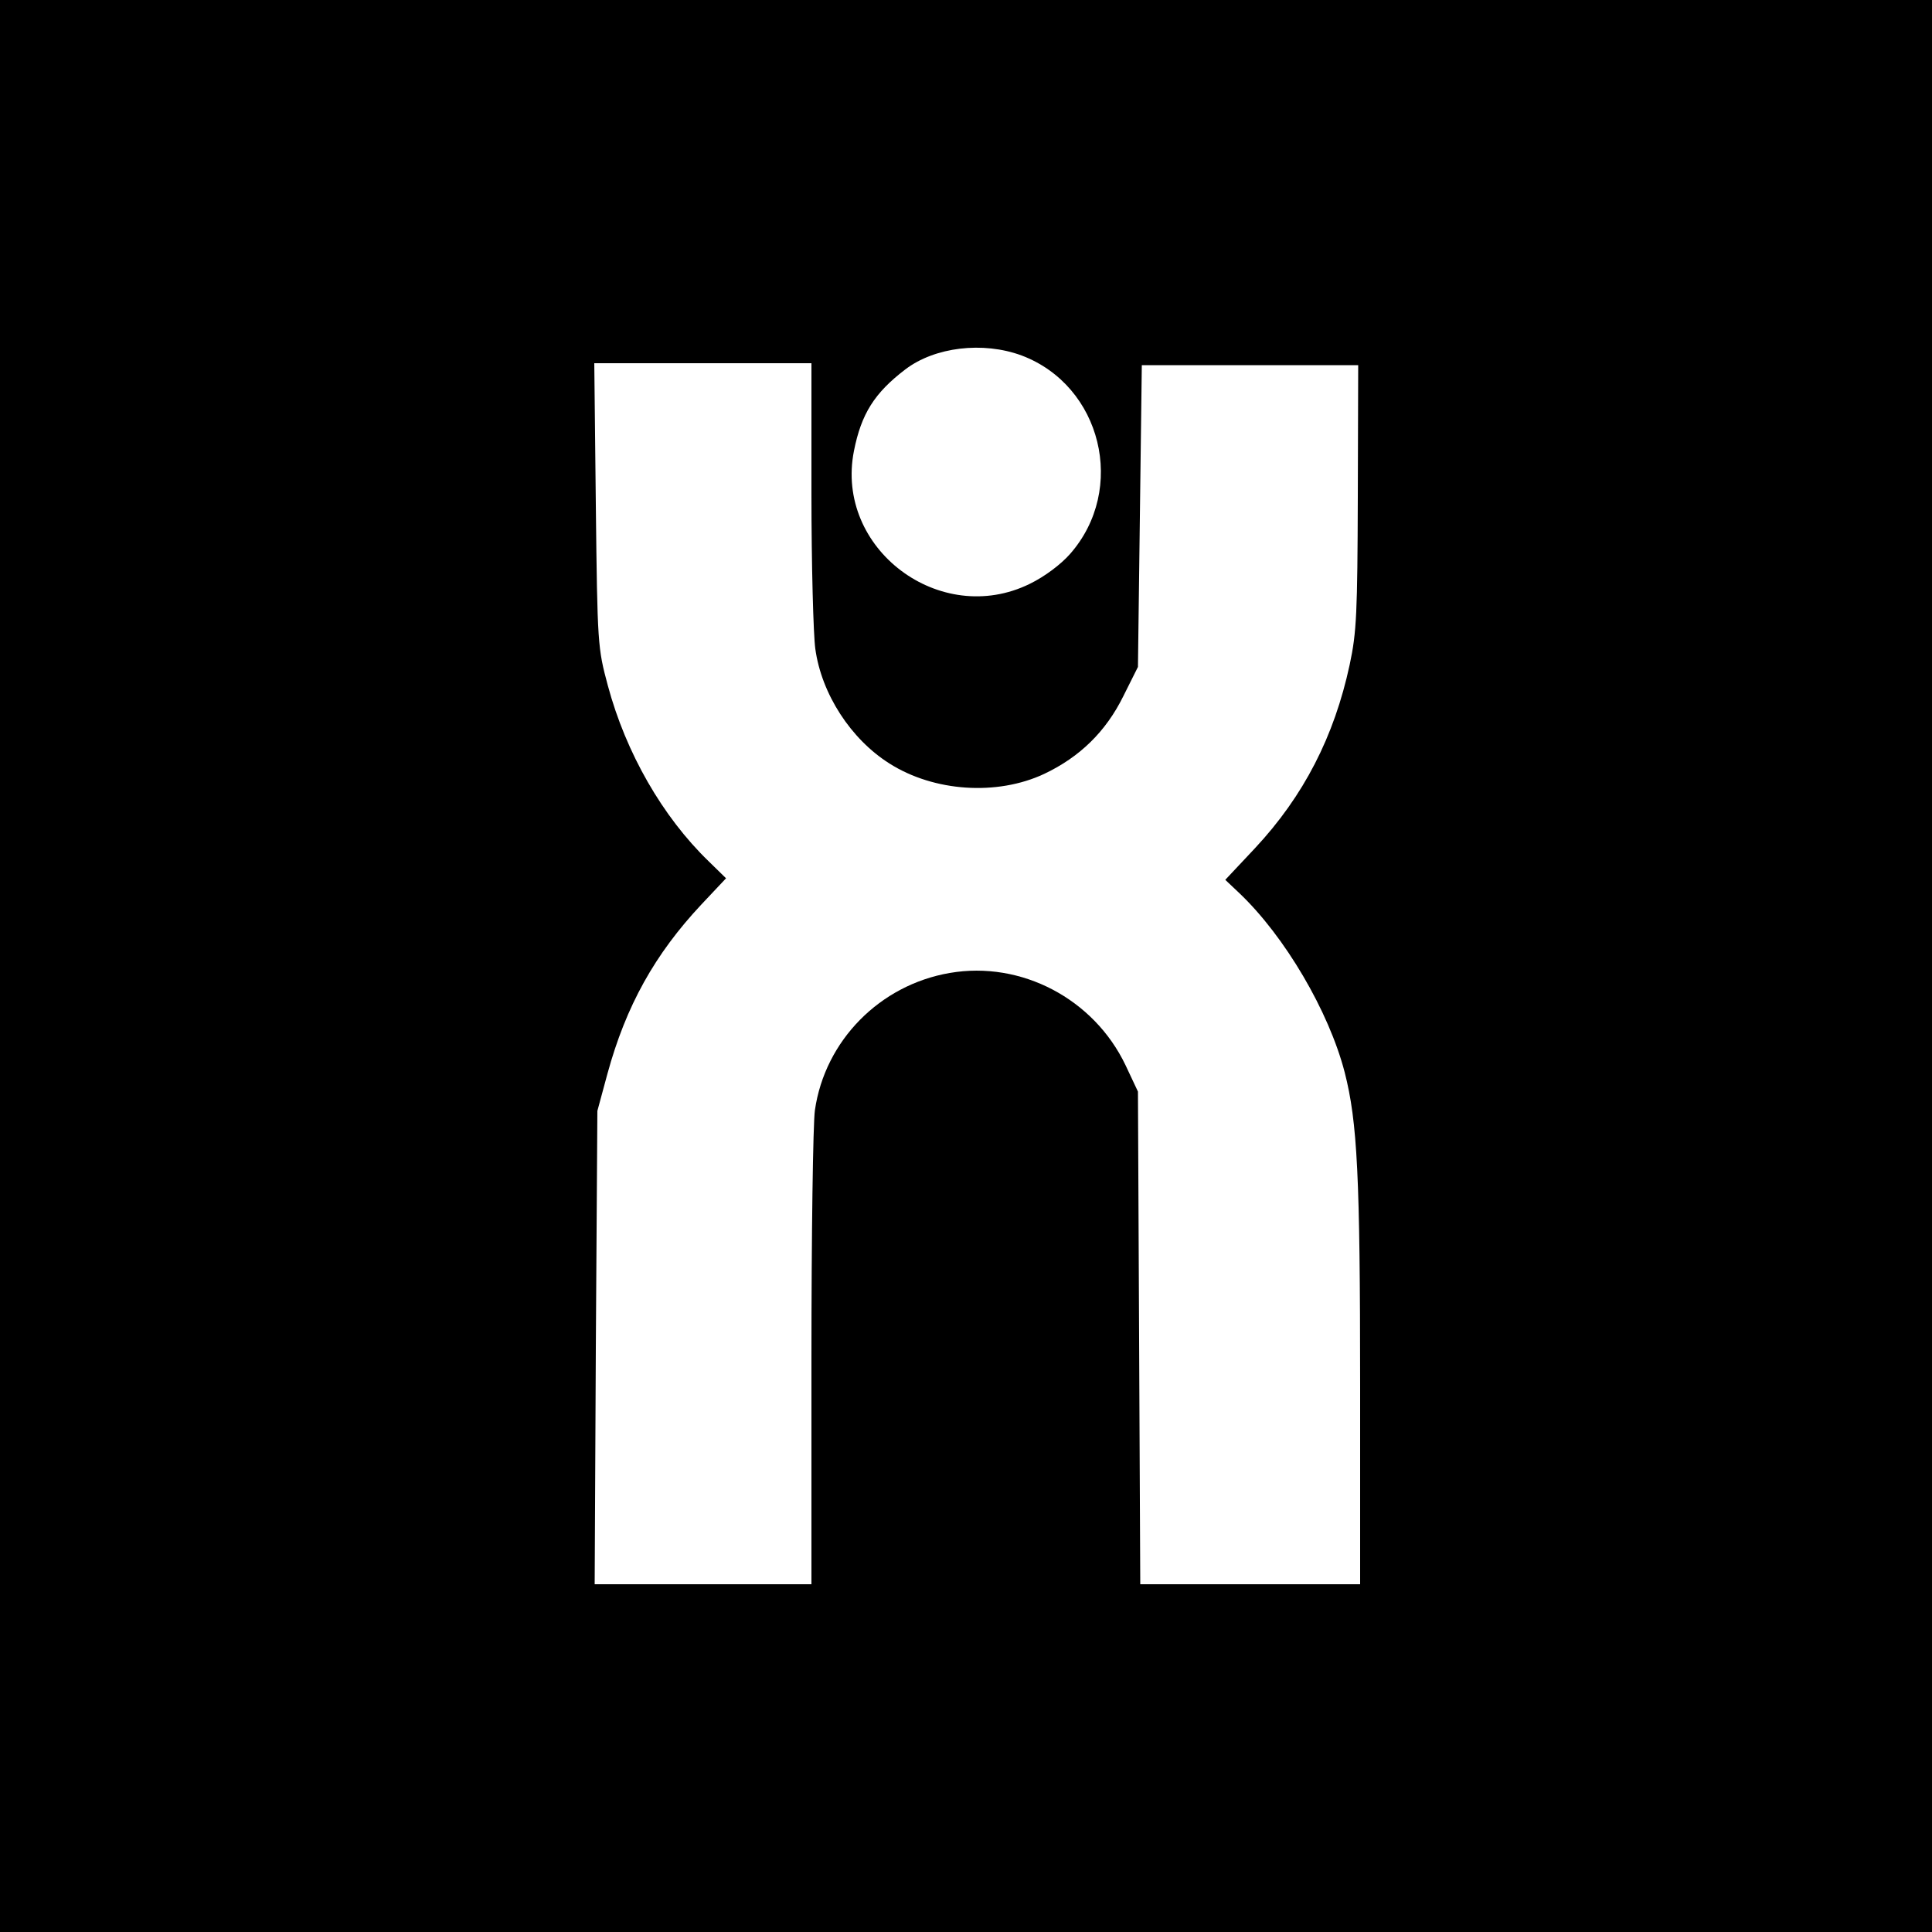
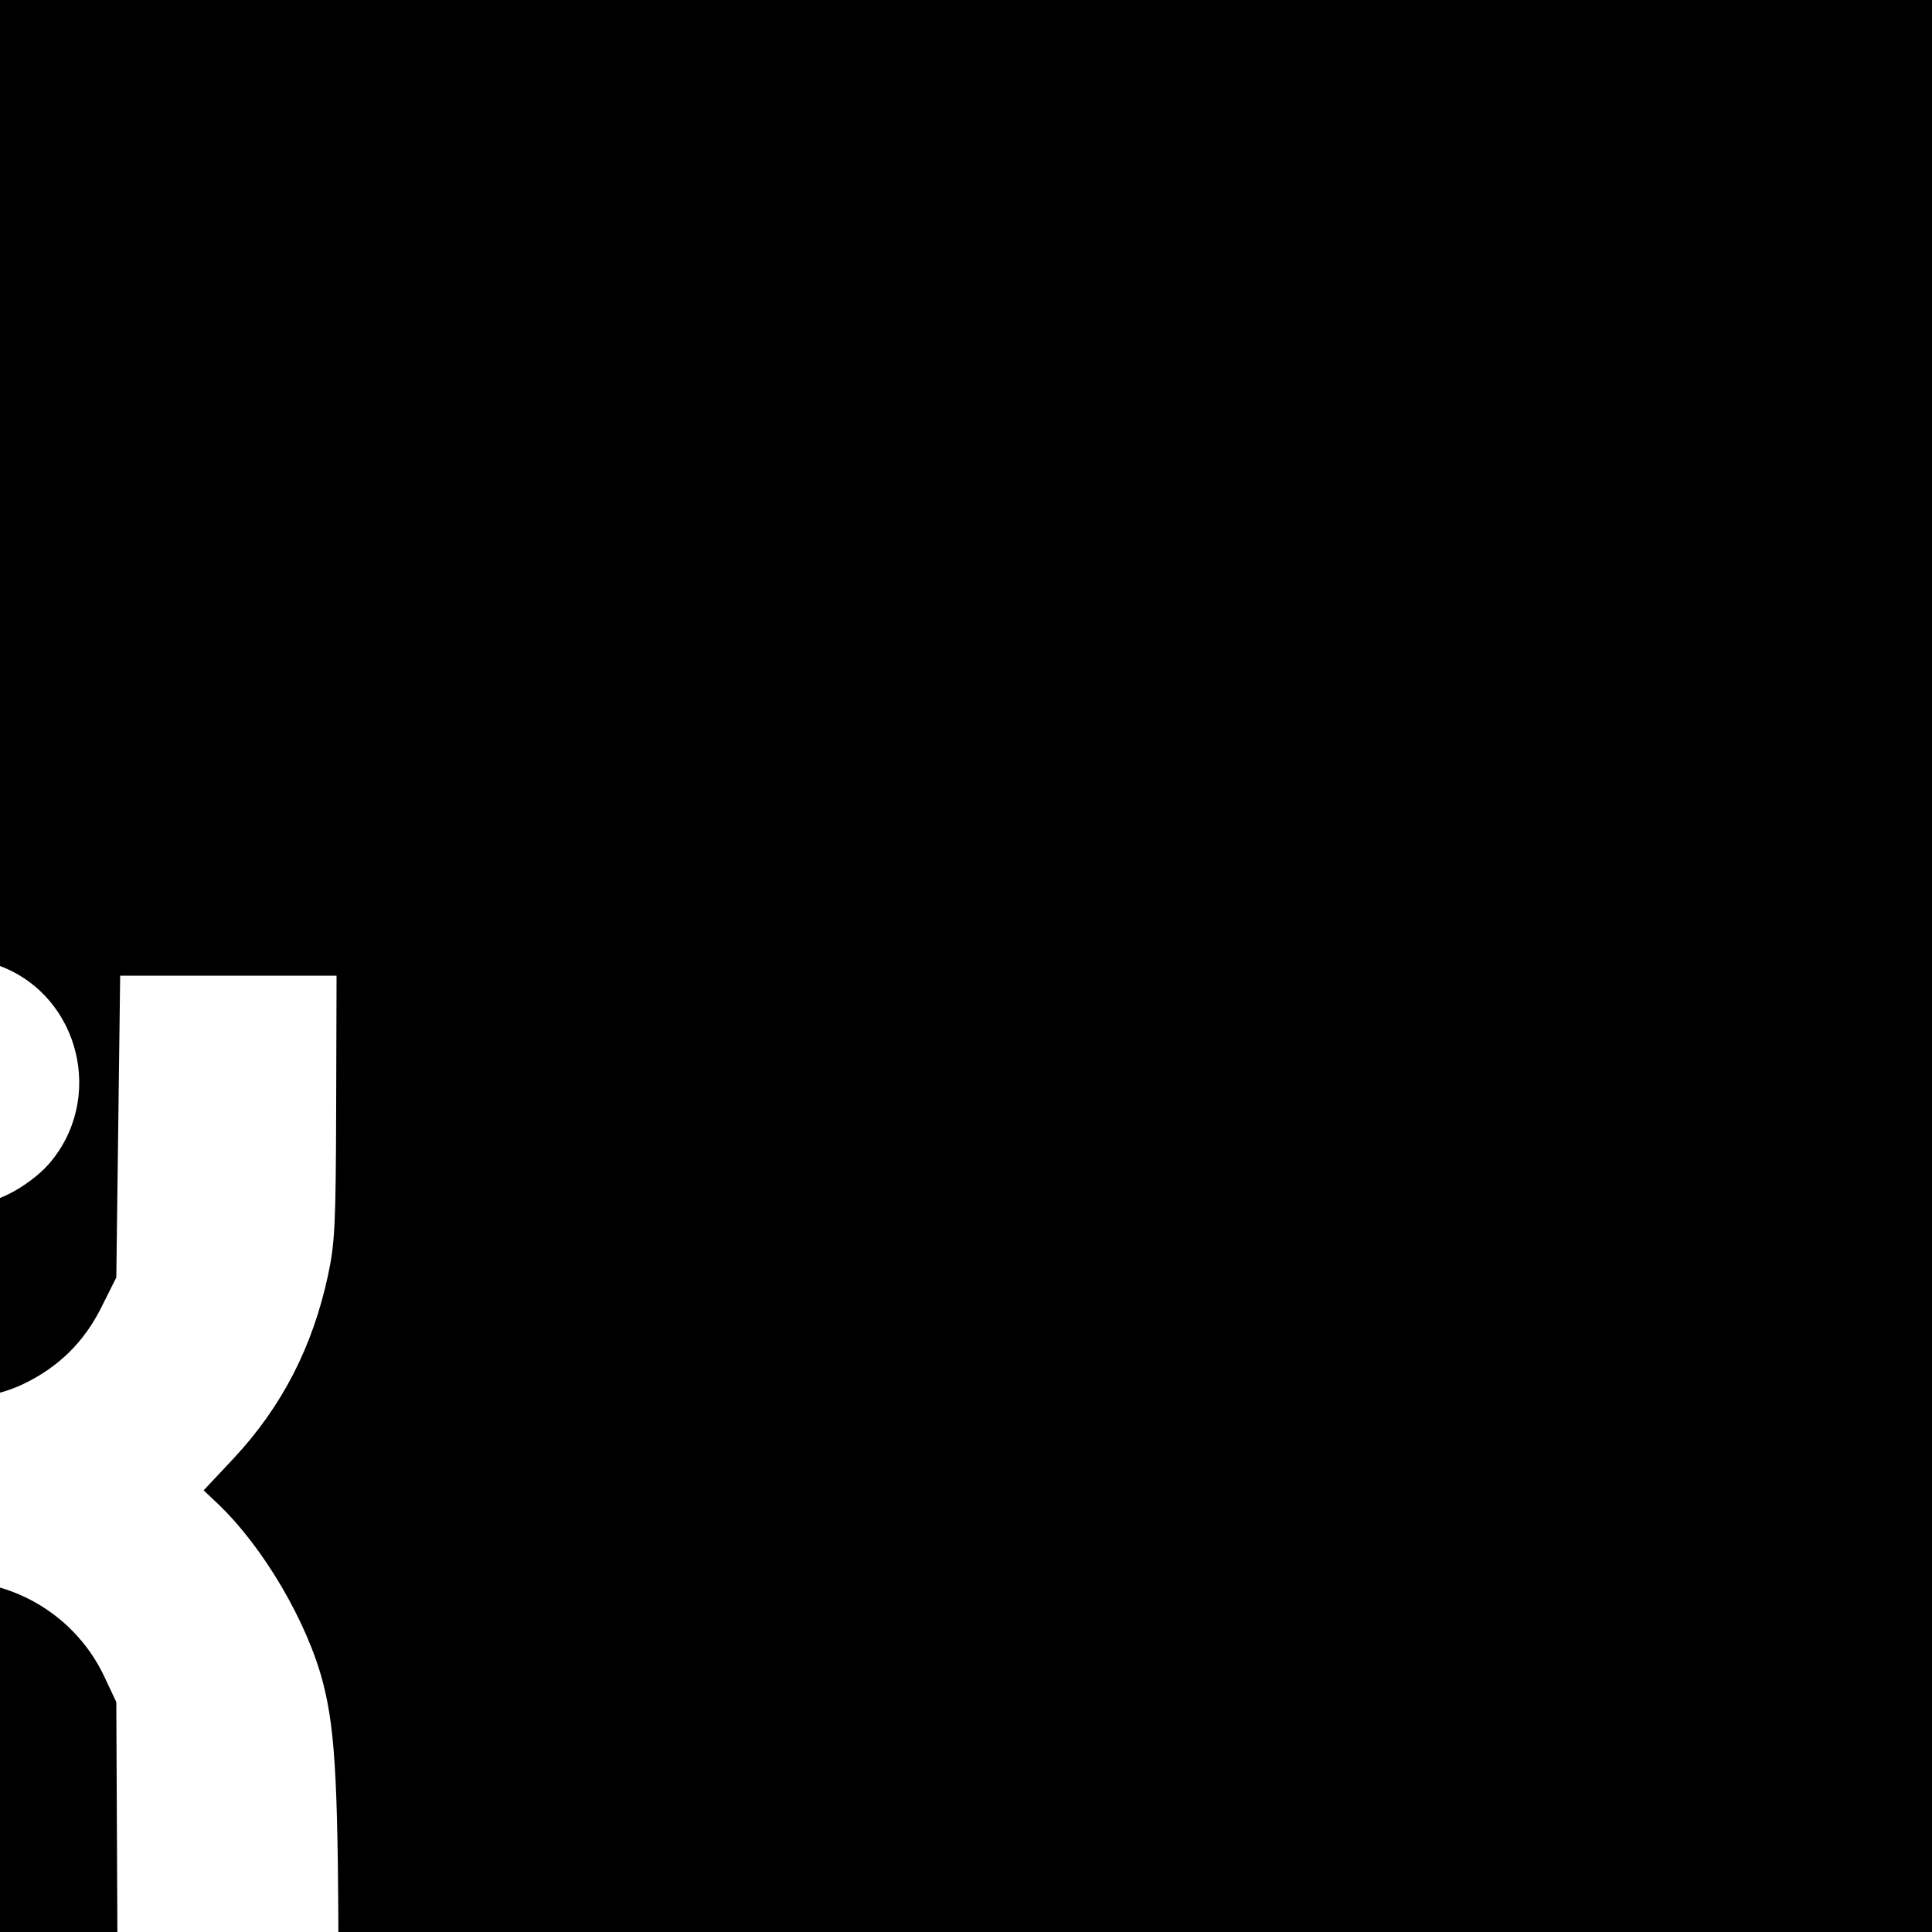
<svg xmlns="http://www.w3.org/2000/svg" version="1.0" width="500pt" height="500pt" viewBox="0 0 500 500" preserveAspectRatio="xMidYMid meet">
  <g transform="translate(0,500) scale(0.1,-0.1)" fill="#000000" stroke="none">
-     <path d="M0 2500 l0 -2500 2500 0 2500 0 0 2500 0 2500 -2500 0 -2500 0 0 -2500z m2644 1580 c207 -78 273 -346 125 -514 -24 -27 -65 -58 -104 -77 -232 -114 -505 91 -455 344 19 96 53 150 133 211 76 58 201 73 301 36z m-544 -357 c0 -186 5 -367 10 -402 16 -117 92 -234 192 -297 115 -73 278 -84 400 -27 93 44 160 110 205 201 l38 76 5 390 5 391 280 0 280 0 -1 -340 c-1 -301 -3 -351 -21 -435 -40 -186 -119 -340 -245 -475 l-77 -82 36 -34 c118 -112 232 -306 273 -464 33 -129 40 -269 40 -812 l0 -513 -285 0 -284 0 -3 637 -3 638 -32 68 c-82 172 -270 271 -455 239 -181 -31 -323 -175 -349 -355 -5 -34 -9 -324 -9 -644 l0 -583 -280 0 -281 0 3 612 4 613 26 96 c48 176 123 310 243 438 l64 68 -45 44 c-119 115 -214 280 -261 455 -26 97 -27 105 -31 467 l-4 367 281 0 281 0 0 -337z" />
+     <path d="M0 2500 l0 -2500 2500 0 2500 0 0 2500 0 2500 -2500 0 -2500 0 0 -2500z c207 -78 273 -346 125 -514 -24 -27 -65 -58 -104 -77 -232 -114 -505 91 -455 344 19 96 53 150 133 211 76 58 201 73 301 36z m-544 -357 c0 -186 5 -367 10 -402 16 -117 92 -234 192 -297 115 -73 278 -84 400 -27 93 44 160 110 205 201 l38 76 5 390 5 391 280 0 280 0 -1 -340 c-1 -301 -3 -351 -21 -435 -40 -186 -119 -340 -245 -475 l-77 -82 36 -34 c118 -112 232 -306 273 -464 33 -129 40 -269 40 -812 l0 -513 -285 0 -284 0 -3 637 -3 638 -32 68 c-82 172 -270 271 -455 239 -181 -31 -323 -175 -349 -355 -5 -34 -9 -324 -9 -644 l0 -583 -280 0 -281 0 3 612 4 613 26 96 c48 176 123 310 243 438 l64 68 -45 44 c-119 115 -214 280 -261 455 -26 97 -27 105 -31 467 l-4 367 281 0 281 0 0 -337z" />
  </g>
</svg>